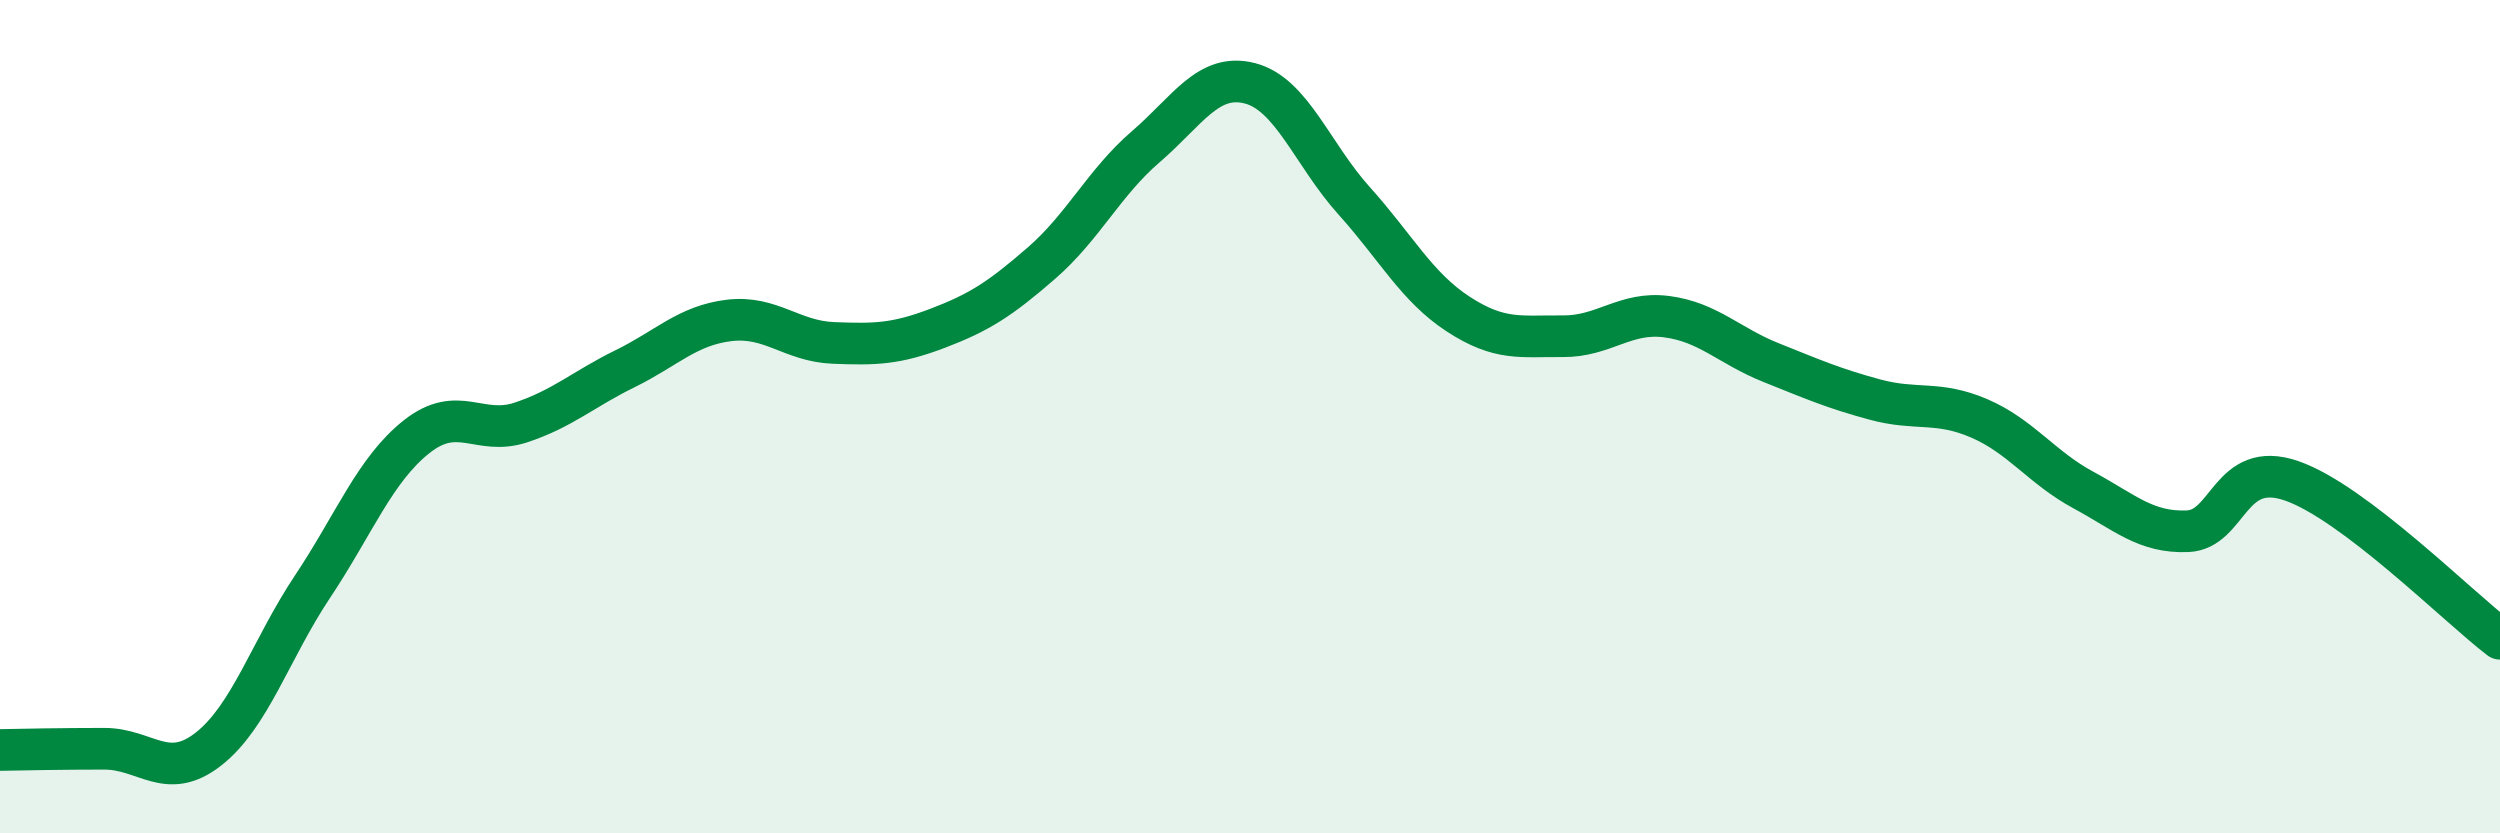
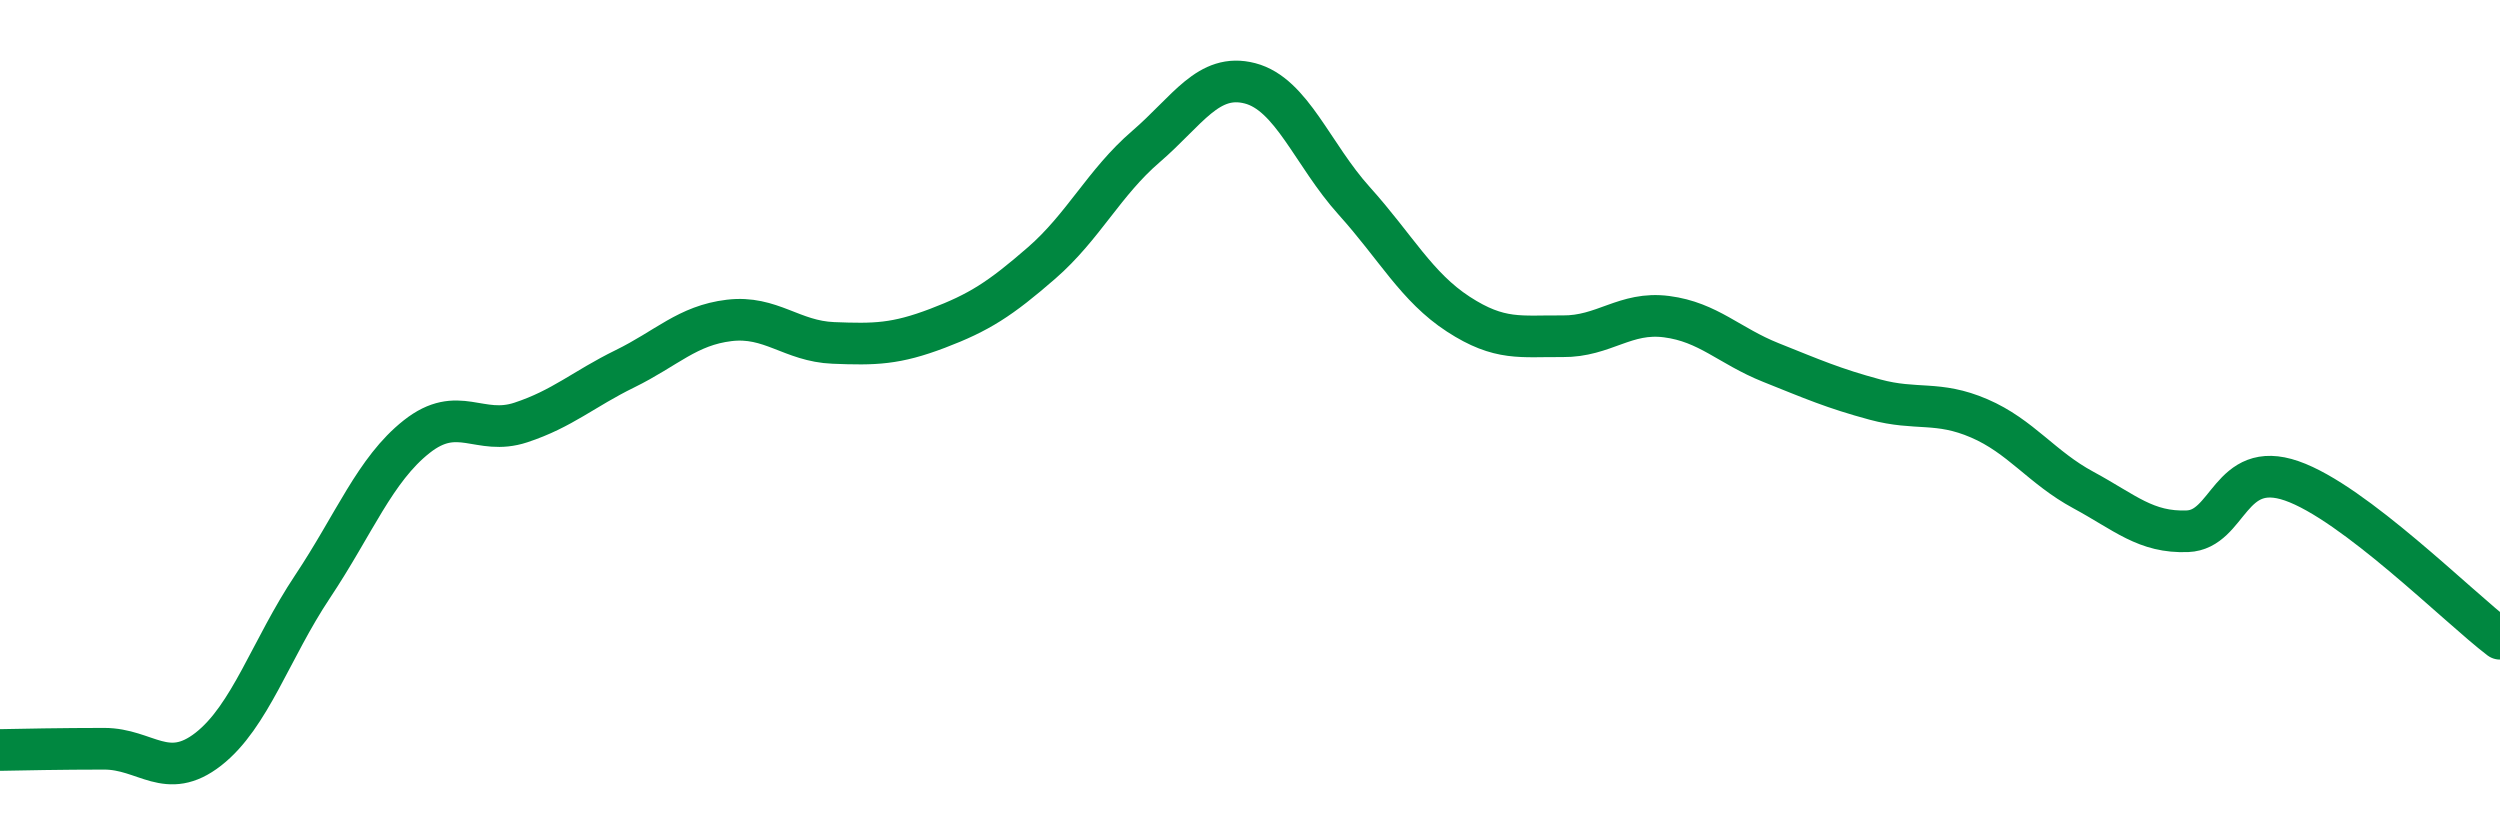
<svg xmlns="http://www.w3.org/2000/svg" width="60" height="20" viewBox="0 0 60 20">
-   <path d="M 0,18 C 0.5,17.99 1.5,17.97 2.5,17.97 C 3.5,17.97 4,18.76 5,17.98 C 6,17.2 6.5,15.58 7.5,14.08 C 8.5,12.58 9,11.27 10,10.48 C 11,9.69 11.5,10.47 12.5,10.14 C 13.5,9.81 14,9.34 15,8.85 C 16,8.36 16.5,7.81 17.5,7.69 C 18.5,7.57 19,8.19 20,8.23 C 21,8.27 21.5,8.26 22.5,7.88 C 23.5,7.5 24,7.18 25,6.31 C 26,5.44 26.5,4.38 27.5,3.52 C 28.5,2.66 29,1.74 30,2 C 31,2.26 31.5,3.71 32.5,4.82 C 33.5,5.93 34,6.89 35,7.54 C 36,8.19 36.5,8.06 37.5,8.07 C 38.5,8.08 39,7.47 40,7.6 C 41,7.73 41.5,8.3 42.5,8.7 C 43.5,9.1 44,9.32 45,9.59 C 46,9.86 46.5,9.61 47.5,10.04 C 48.5,10.47 49,11.22 50,11.76 C 51,12.3 51.5,12.79 52.5,12.75 C 53.5,12.71 53.5,11.02 55,11.54 C 56.5,12.06 59,14.57 60,15.33L60 20L0 20Z" fill="#008740" opacity="0.1" stroke-linecap="round" stroke-linejoin="round" />
  <path d="M 0,18 C 0.5,17.99 1.5,17.97 2.5,17.97 C 3.5,17.97 4,18.76 5,17.98 C 6,17.2 6.5,15.58 7.5,14.08 C 8.5,12.58 9,11.27 10,10.48 C 11,9.69 11.5,10.47 12.5,10.14 C 13.5,9.81 14,9.34 15,8.85 C 16,8.36 16.5,7.81 17.5,7.69 C 18.5,7.57 19,8.19 20,8.23 C 21,8.27 21.5,8.26 22.5,7.88 C 23.5,7.5 24,7.18 25,6.31 C 26,5.44 26.5,4.38 27.5,3.52 C 28.5,2.66 29,1.74 30,2 C 31,2.26 31.5,3.71 32.5,4.82 C 33.5,5.93 34,6.89 35,7.54 C 36,8.19 36.5,8.06 37.5,8.07 C 38.5,8.08 39,7.47 40,7.6 C 41,7.73 41.5,8.3 42.5,8.7 C 43.5,9.1 44,9.32 45,9.59 C 46,9.86 46.5,9.61 47.5,10.04 C 48.5,10.47 49,11.22 50,11.76 C 51,12.3 51.5,12.79 52.5,12.75 C 53.5,12.71 53.5,11.02 55,11.54 C 56.5,12.06 59,14.57 60,15.33" stroke="#008740" stroke-width="1" fill="none" stroke-linecap="round" stroke-linejoin="round" />
</svg>